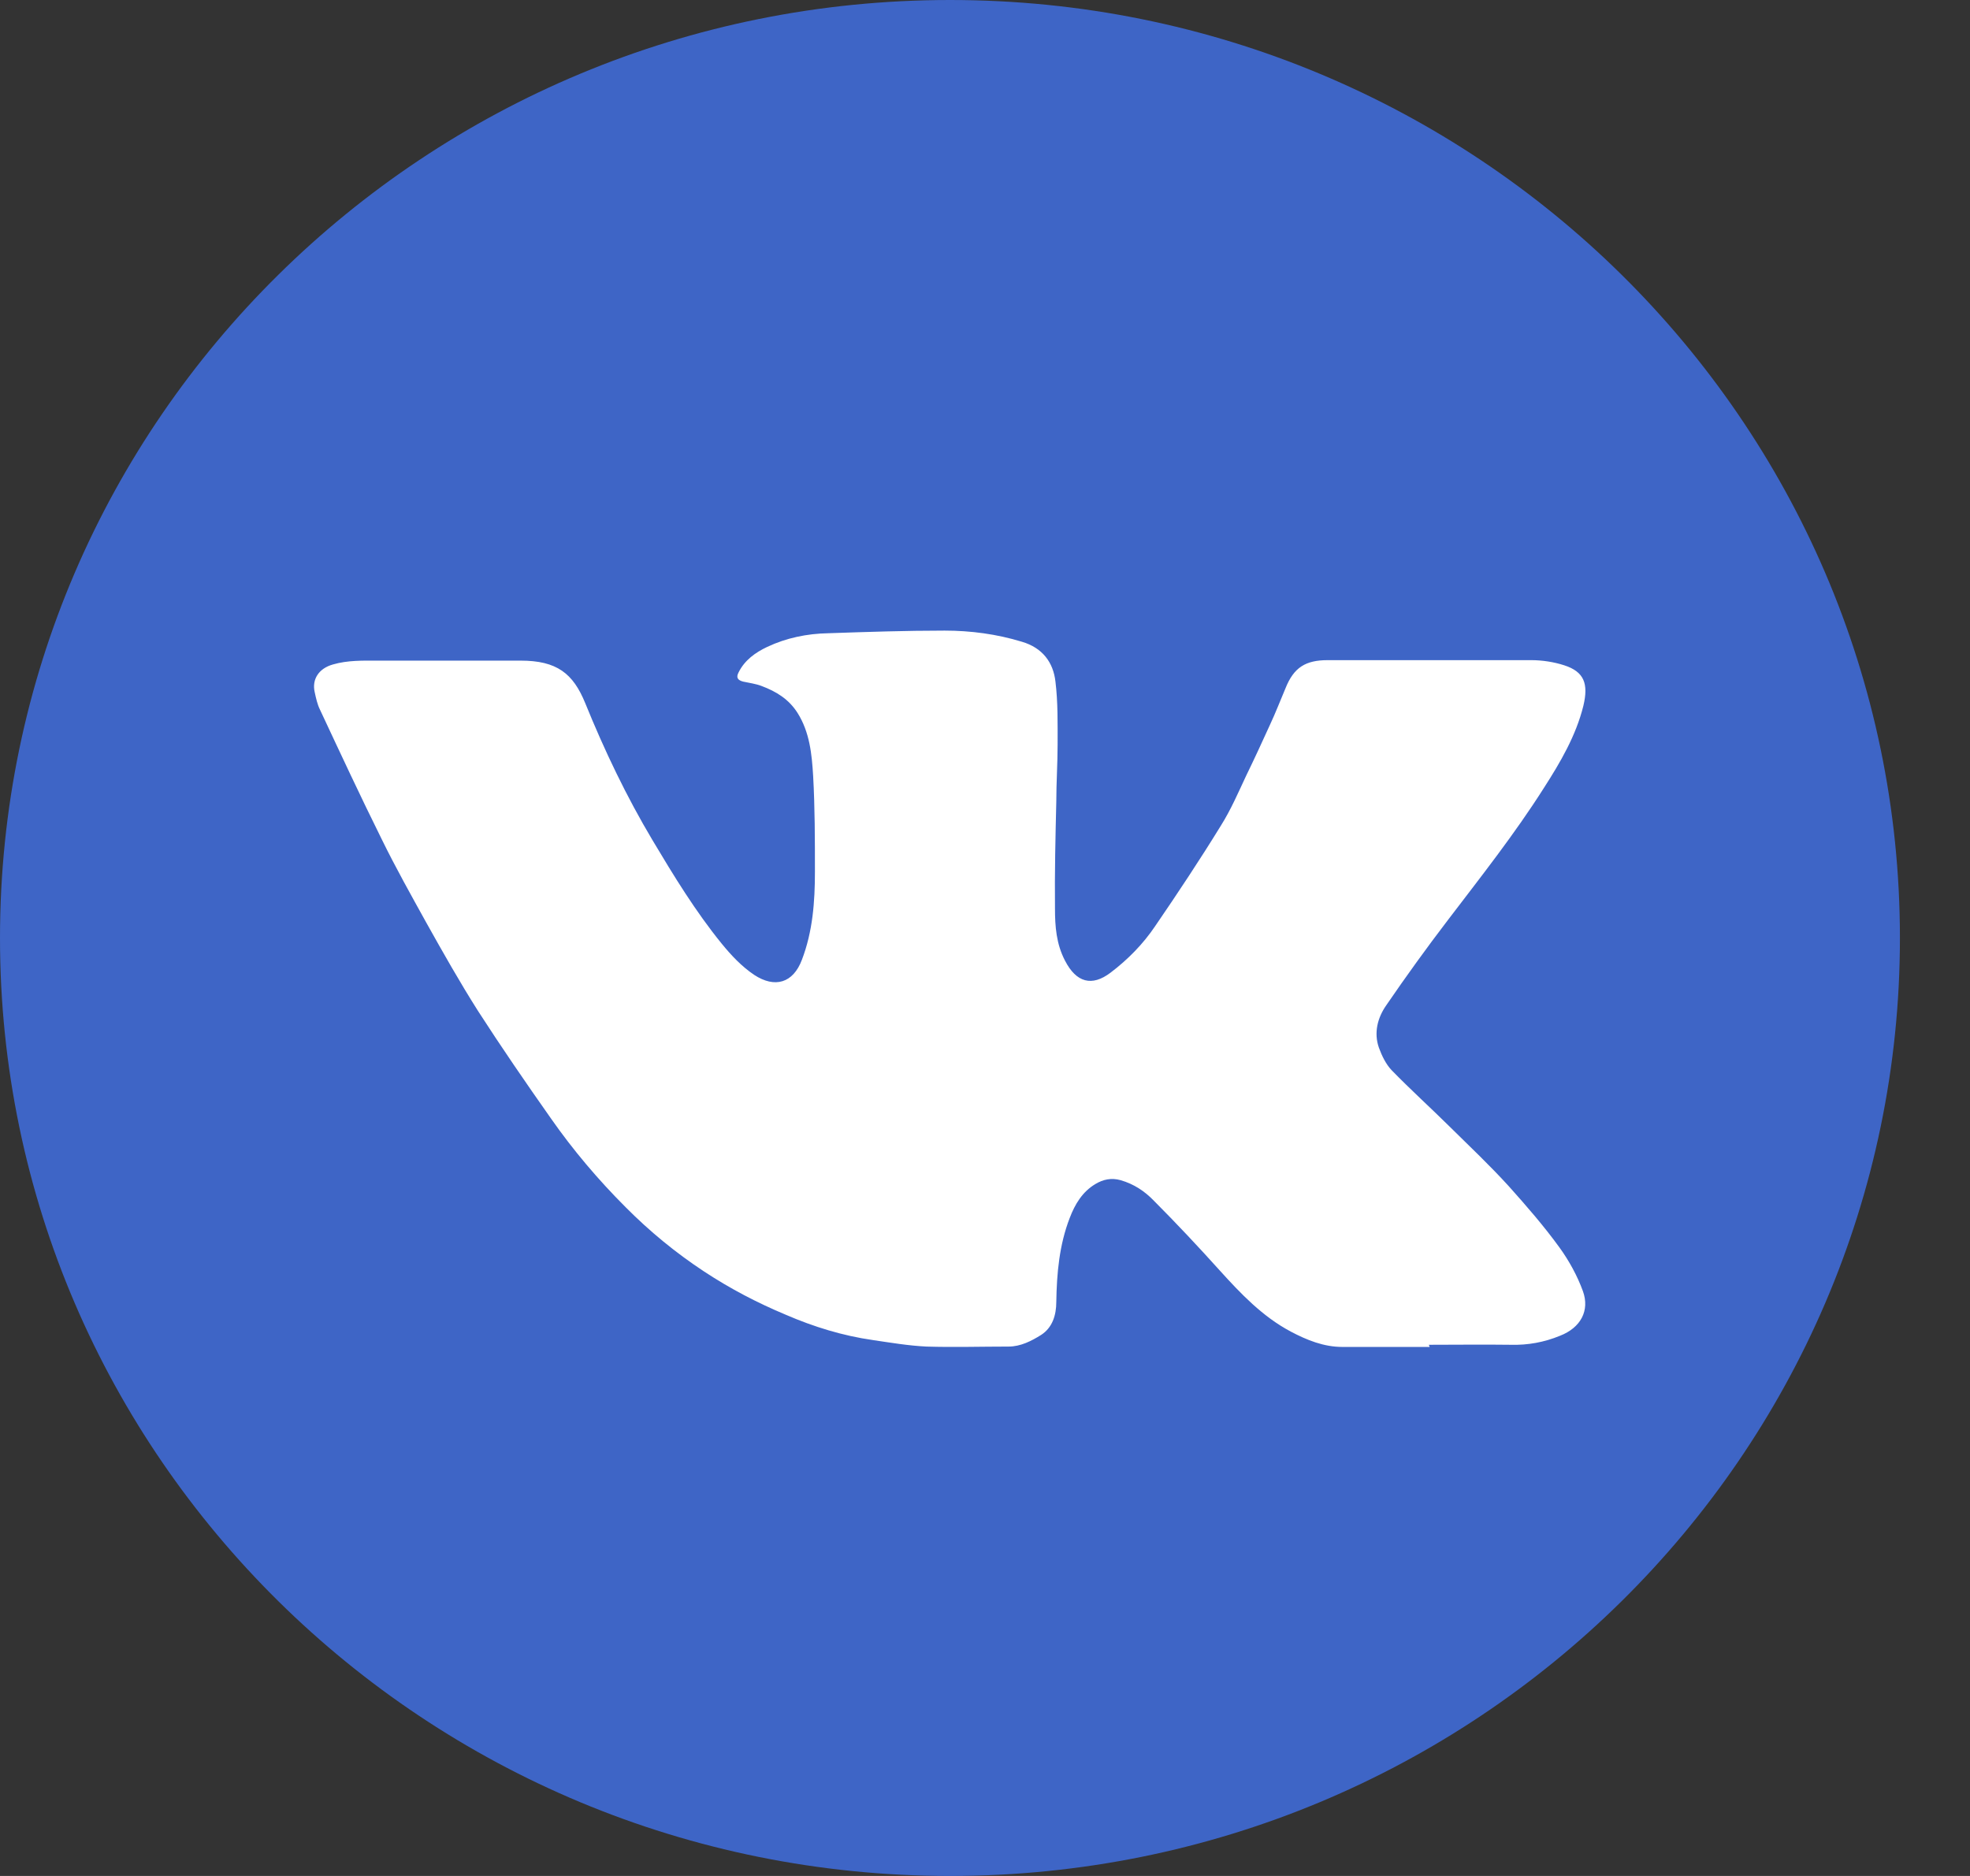
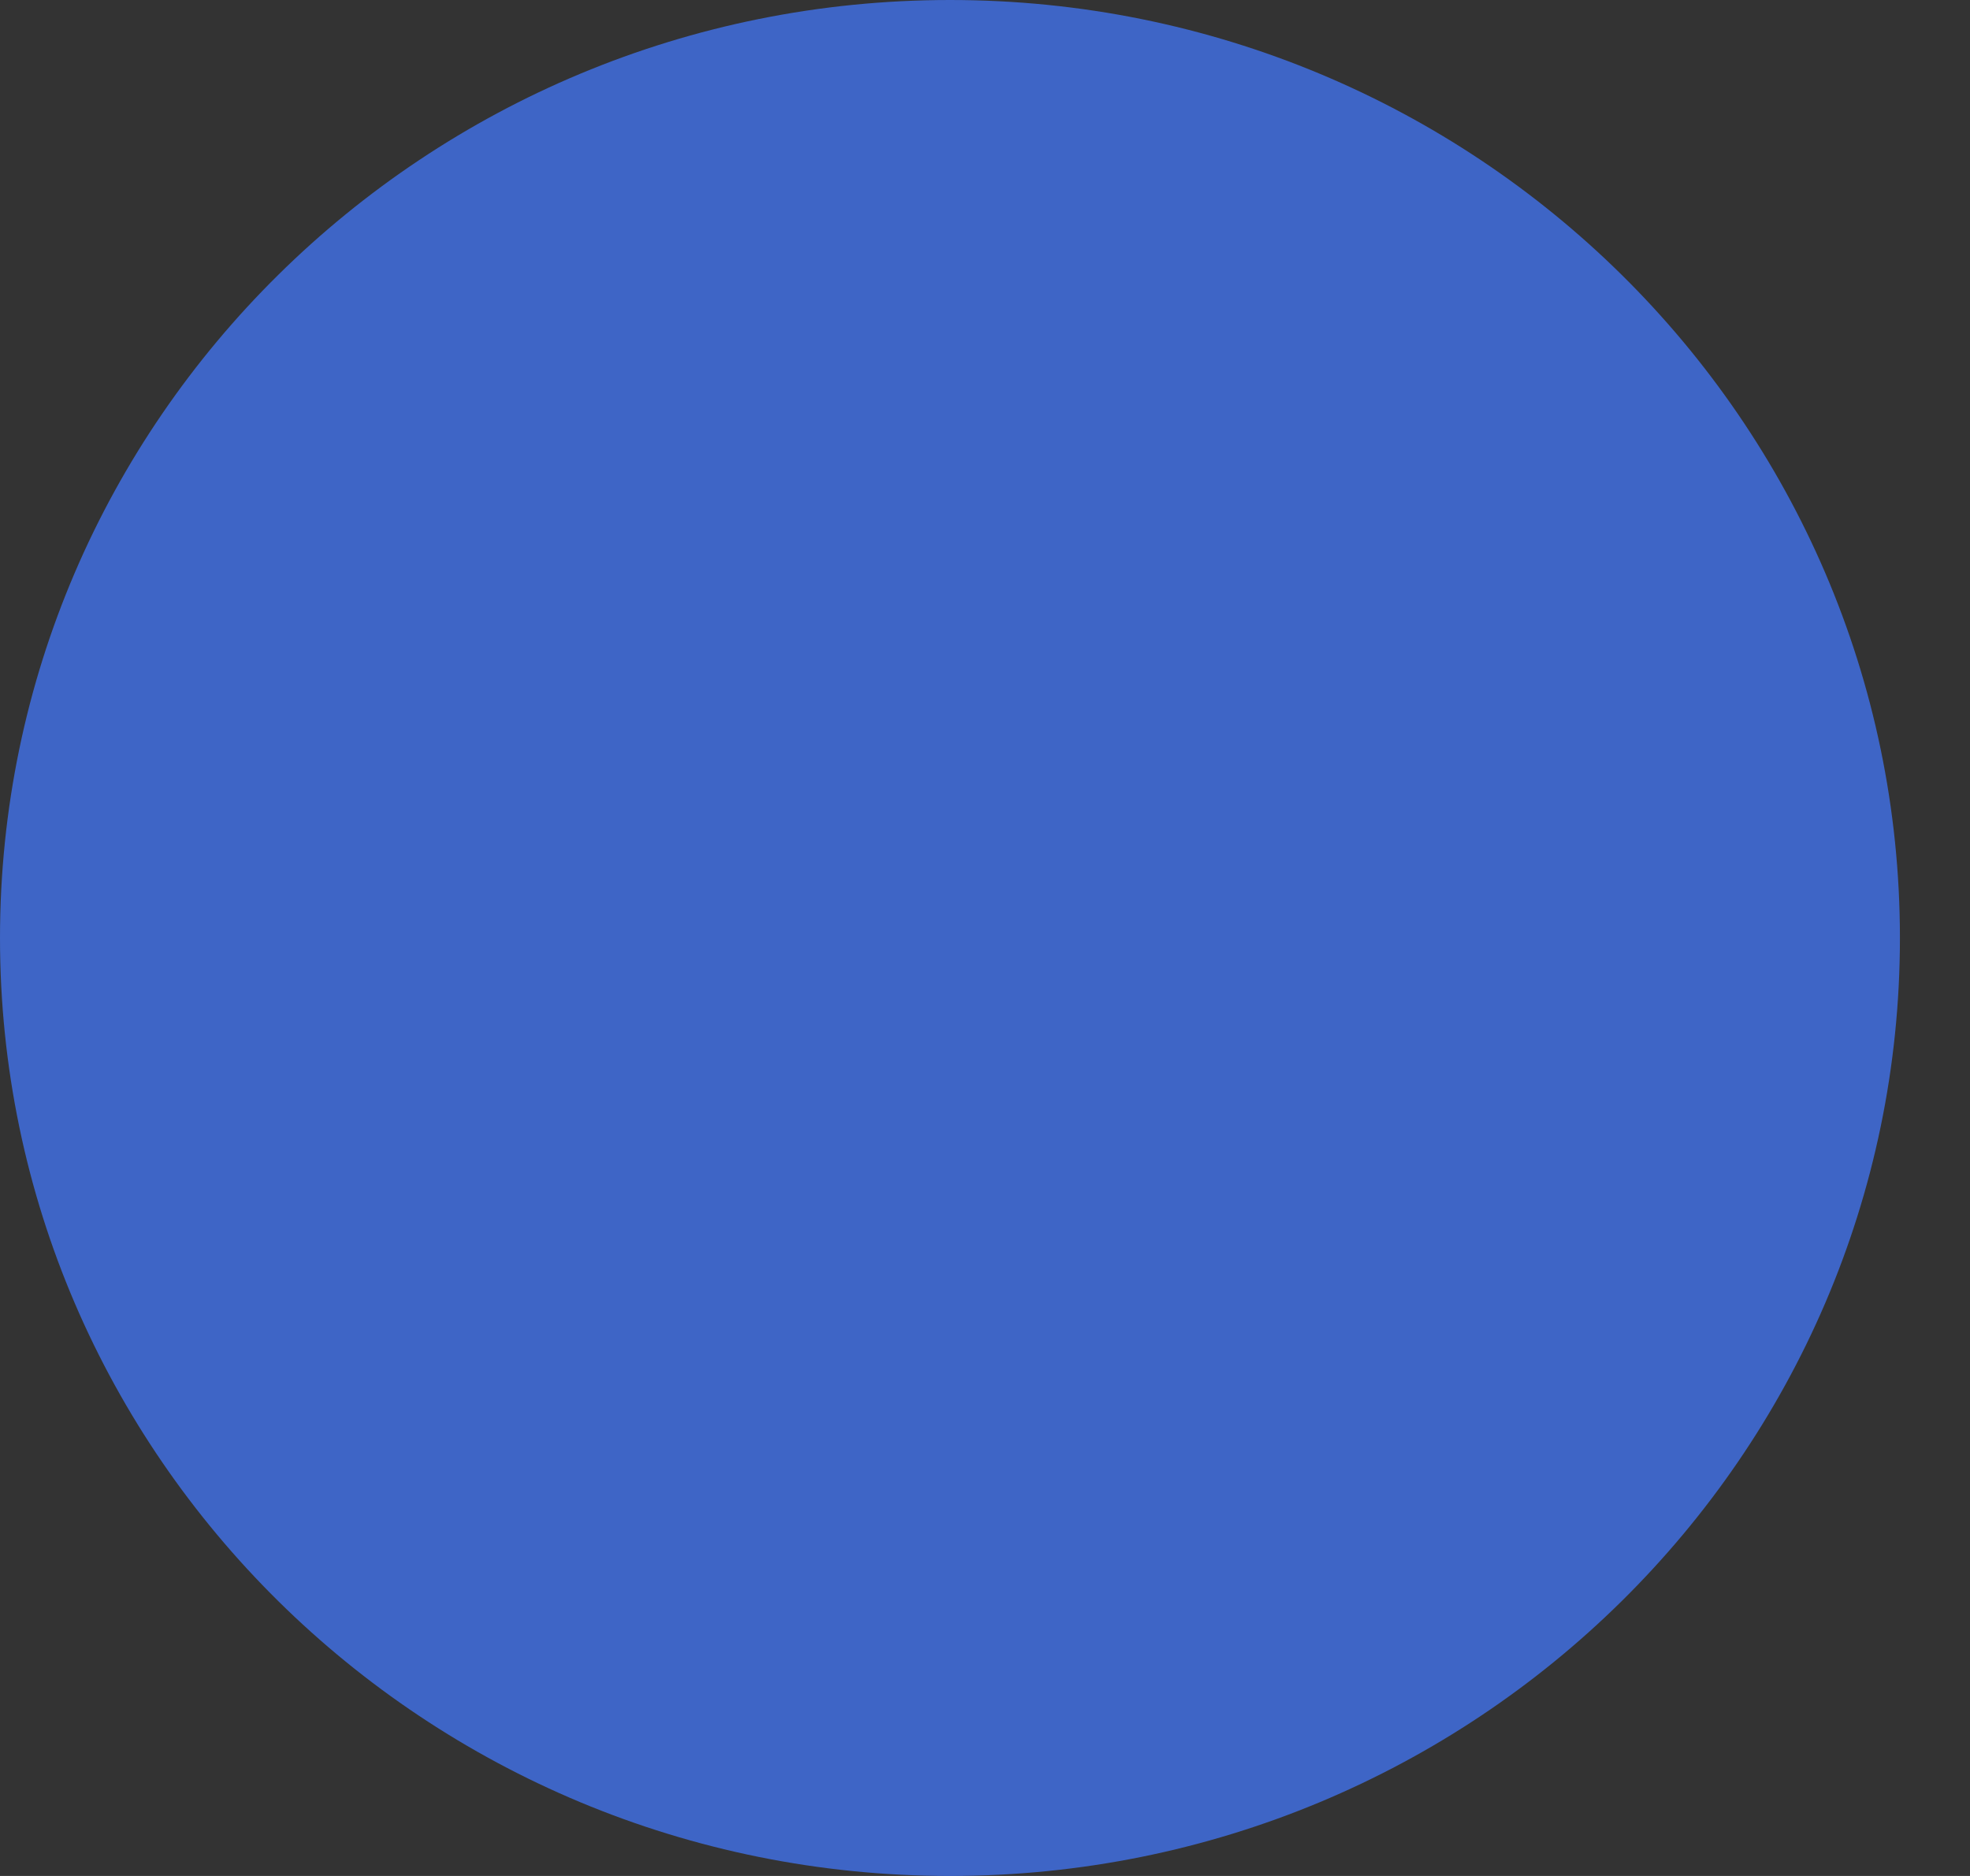
<svg xmlns="http://www.w3.org/2000/svg" width="21" height="20" viewBox="0 0 21 20" fill="none">
  <rect x="0" y="0" width="21" height="20" fill="#333333" stroke="none" />
  <path d="M10.127 0C4.536 0 0 4.479 0 10C0 15.521 4.536 20 10.127 20C15.718 20 20.253 15.521 20.253 10C20.253 4.479 15.718 0 10.127 0Z" fill="#3E65C6" />
-   <path d="M15.24 14.36C14.93 14.36 14.62 14.36 14.31 14.36C14.111 14.36 13.931 14.287 13.759 14.196C13.458 14.036 13.227 13.793 13 13.542C12.774 13.291 12.542 13.044 12.301 12.802C12.204 12.701 12.088 12.623 11.945 12.582C11.848 12.555 11.76 12.573 11.677 12.623C11.538 12.706 11.459 12.838 11.403 12.985C11.292 13.272 11.265 13.574 11.26 13.88C11.26 14.022 11.218 14.155 11.098 14.232C10.996 14.296 10.88 14.356 10.751 14.356C10.459 14.356 10.168 14.365 9.876 14.356C9.686 14.347 9.497 14.315 9.307 14.287C8.983 14.241 8.673 14.145 8.377 14.017C8.071 13.889 7.784 13.739 7.506 13.556C7.201 13.355 6.923 13.126 6.669 12.87C6.377 12.578 6.109 12.262 5.873 11.924C5.609 11.549 5.345 11.165 5.095 10.777C4.901 10.471 4.72 10.151 4.544 9.836C4.382 9.543 4.22 9.255 4.072 8.953C3.845 8.496 3.628 8.03 3.41 7.564C3.383 7.509 3.369 7.445 3.355 7.381C3.322 7.24 3.401 7.125 3.549 7.084C3.707 7.038 3.869 7.043 4.031 7.043C4.535 7.043 5.044 7.043 5.549 7.043C5.937 7.043 6.109 7.18 6.238 7.495C6.442 7.998 6.678 8.492 6.956 8.958C7.182 9.337 7.414 9.717 7.692 10.059C7.793 10.183 7.904 10.302 8.039 10.393C8.261 10.539 8.455 10.48 8.548 10.233C8.664 9.931 8.687 9.612 8.687 9.296C8.687 8.953 8.687 8.611 8.668 8.272C8.654 8.039 8.631 7.806 8.502 7.601C8.409 7.454 8.275 7.372 8.117 7.313C8.057 7.29 7.988 7.281 7.923 7.267C7.867 7.253 7.844 7.226 7.872 7.171C7.937 7.038 8.053 6.956 8.178 6.897C8.381 6.801 8.603 6.755 8.83 6.751C9.242 6.737 9.654 6.723 10.07 6.723C10.348 6.723 10.626 6.76 10.894 6.842C11.112 6.906 11.228 7.061 11.251 7.267C11.278 7.486 11.274 7.715 11.274 7.939C11.274 8.14 11.26 8.346 11.26 8.547C11.251 8.926 11.242 9.305 11.246 9.685C11.246 9.877 11.26 10.064 11.353 10.242C11.473 10.475 11.639 10.521 11.838 10.37C12.024 10.229 12.186 10.064 12.315 9.872C12.556 9.52 12.792 9.164 13.014 8.803C13.121 8.633 13.199 8.451 13.283 8.272C13.37 8.094 13.454 7.911 13.537 7.729C13.597 7.601 13.648 7.468 13.704 7.336C13.792 7.116 13.917 7.038 14.153 7.038C14.875 7.038 15.601 7.038 16.323 7.038C16.439 7.038 16.564 7.057 16.675 7.093C16.888 7.162 16.934 7.29 16.879 7.523C16.8 7.843 16.634 8.126 16.458 8.4C16.148 8.889 15.787 9.346 15.435 9.808C15.208 10.105 14.99 10.407 14.777 10.718C14.685 10.85 14.643 11.01 14.699 11.17C14.731 11.257 14.773 11.344 14.833 11.408C15.032 11.613 15.25 11.81 15.453 12.011C15.666 12.221 15.884 12.427 16.083 12.646C16.272 12.857 16.458 13.071 16.624 13.3C16.726 13.441 16.814 13.601 16.874 13.766C16.948 13.972 16.851 14.155 16.629 14.241C16.462 14.31 16.286 14.342 16.106 14.337C15.814 14.333 15.523 14.337 15.231 14.337L15.24 14.36Z" fill="white" />
</svg>